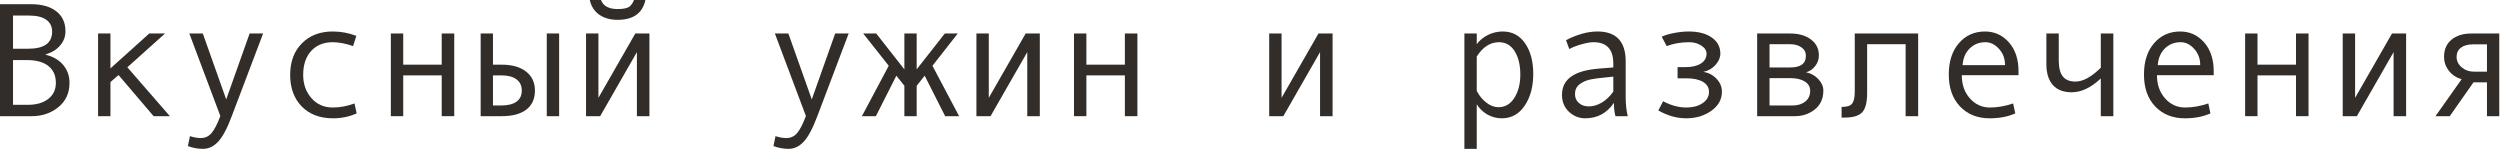
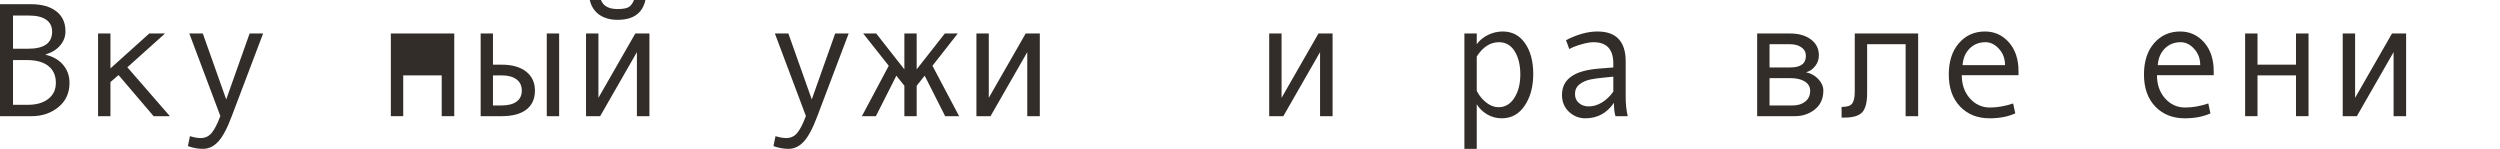
<svg xmlns="http://www.w3.org/2000/svg" viewBox="0 0 184.562 10.992" fill="none">
  <path d="M3.368 4.042C3.919 4.171 4.35 4.421 4.663 4.792C4.975 5.162 5.131 5.604 5.131 6.115C5.131 6.865 4.858 7.463 4.311 7.908C3.768 8.353 3.114 8.576 2.349 8.576H0V0.31H2.29C3.087 0.31 3.71 0.486 4.159 0.838C4.608 1.185 4.833 1.677 4.833 2.314C4.833 2.704 4.702 3.052 4.44 3.356C4.182 3.661 3.825 3.882 3.368 4.018V4.042ZM0.961 3.597H2.085C3.261 3.597 3.848 3.177 3.848 2.337C3.848 1.954 3.704 1.662 3.415 1.459C3.126 1.252 2.702 1.148 2.144 1.148H0.961V3.597ZM0.961 7.738H2.05C2.687 7.738 3.19 7.593 3.561 7.304C3.936 7.015 4.124 6.619 4.124 6.115C4.124 5.58 3.94 5.166 3.573 4.874C3.206 4.581 2.675 4.434 1.98 4.434H0.961V7.738Z" fill="#322D29" />
  <path d="M12.541 8.576H11.34L8.751 5.541L8.154 6.057V8.576H7.24V2.472H8.154V5.049L11.018 2.472H12.184L9.401 4.967L12.541 8.576Z" fill="#322D29" />
  <path d="M19.424 2.472L17.11 8.576C16.774 9.474 16.44 10.1 16.108 10.456C15.78 10.811 15.405 10.989 14.984 10.989C14.609 10.989 14.238 10.921 13.871 10.784L14.023 10.052C14.32 10.145 14.585 10.192 14.82 10.192C15.148 10.192 15.417 10.065 15.628 9.811C15.839 9.558 16.052 9.142 16.267 8.564L13.976 2.472H14.972L16.7 7.34L18.428 2.472H19.424Z" fill="#322D29" />
-   <path d="M26.33 8.37C25.799 8.613 25.215 8.734 24.578 8.734C23.618 8.734 22.85 8.443 22.276 7.861C21.706 7.275 21.421 6.498 21.421 5.53C21.421 4.561 21.708 3.786 22.282 3.204C22.86 2.618 23.618 2.325 24.555 2.325C25.168 2.325 25.752 2.433 26.307 2.648L26.066 3.403C25.512 3.212 25.012 3.116 24.567 3.116C23.895 3.116 23.362 3.333 22.968 3.766C22.577 4.2 22.382 4.788 22.382 5.53C22.382 6.209 22.585 6.781 22.991 7.246C23.397 7.707 23.926 7.937 24.578 7.937C25.094 7.937 25.625 7.837 26.172 7.638L26.33 8.37Z" fill="#322D29" />
-   <path d="M33.535 8.576H32.609V5.565H29.768V8.576H28.854V2.472H29.768V4.774H32.609V2.472H33.535V8.576Z" fill="#322D29" />
+   <path d="M33.535 8.576H32.609V5.565H29.768V8.576H28.854V2.472H29.768V4.774V2.472H33.535V8.576Z" fill="#322D29" />
  <path d="M41.278 8.576H40.365V2.472H41.278V8.576ZM36.393 4.774H37.032C37.809 4.774 38.412 4.946 38.842 5.289C39.275 5.629 39.492 6.096 39.492 6.689C39.492 7.295 39.281 7.761 38.859 8.089C38.437 8.413 37.832 8.576 37.043 8.576H35.485V2.472H36.393V4.774ZM36.393 7.785H37.032C37.5 7.785 37.865 7.693 38.127 7.509C38.389 7.322 38.52 7.049 38.52 6.689C38.52 6.322 38.387 6.043 38.121 5.852C37.86 5.66 37.496 5.565 37.032 5.565H36.393V7.785Z" fill="#322D29" />
  <path d="M47.944 8.576H47.019V3.848L44.307 8.576H43.264V2.472H44.178V7.222L46.902 2.472H47.944V8.576ZM47.646 0C47.439 0.976 46.753 1.464 45.59 1.464C45.051 1.464 44.6 1.337 44.237 1.084C43.877 0.826 43.645 0.465 43.54 0H44.365C44.537 0.445 44.945 0.668 45.59 0.668C46.019 0.668 46.31 0.609 46.462 0.492C46.615 0.371 46.728 0.207 46.802 0H47.646Z" fill="#322D29" />
  <path d="M62.653 2.472L60.339 8.576C60.003 9.474 59.669 10.1 59.337 10.456C59.009 10.811 58.634 10.989 58.213 10.989C57.838 10.989 57.467 10.921 57.1 10.784L57.252 10.052C57.549 10.145 57.815 10.192 58.049 10.192C58.377 10.192 58.646 10.065 58.857 9.811C59.068 9.558 59.281 9.142 59.496 8.564L57.205 2.472H58.201L59.929 7.34L61.657 2.472H62.653Z" fill="#322D29" />
  <path d="M70.807 8.576H69.776L68.264 5.588L67.673 6.332V8.576H66.765V6.332L66.173 5.588L64.662 8.576H63.631L65.611 4.856L63.725 2.472H64.685L66.765 5.12V2.472H67.673V5.12L69.752 2.472H70.707L68.838 4.856L70.807 8.576Z" fill="#322D29" />
  <path d="M76.764 8.576H75.838V3.848L73.126 8.576H72.084V2.472H72.997V7.222L75.721 2.472H76.764V8.576Z" fill="#322D29" />
-   <path d="M83.968 8.576H83.043V5.565H80.202V8.576H79.288V2.472H80.202V4.774H83.043V2.472H83.968V8.576Z" fill="#322D29" />
  <path d="M98.378 8.576H97.453V3.848L94.741 8.576H93.698V2.472H94.612V7.222L97.336 2.472H98.378V8.576Z" fill="#322D29" />
  <path d="M109.021 3.263C109.225 2.982 109.498 2.755 109.841 2.583C110.189 2.411 110.554 2.325 110.937 2.325C111.64 2.325 112.19 2.616 112.589 3.198C112.991 3.776 113.192 4.53 113.192 5.459C113.192 6.396 112.981 7.178 112.559 7.802C112.142 8.423 111.577 8.734 110.867 8.734C110.488 8.734 110.132 8.64 109.8 8.452C109.473 8.261 109.213 8.009 109.021 7.697V10.989H108.108V2.472H109.021V3.263ZM109.021 4.171V6.707C109.193 7.051 109.426 7.338 109.719 7.568C110.011 7.798 110.314 7.914 110.626 7.914C111.118 7.914 111.509 7.683 111.798 7.222C112.091 6.762 112.237 6.19 112.237 5.506C112.237 4.803 112.099 4.229 111.821 3.784C111.544 3.339 111.158 3.116 110.662 3.116C110.017 3.116 109.471 3.468 109.021 4.171Z" fill="#322D29" />
  <path d="M120.168 8.576H119.261C119.186 8.329 119.149 8.001 119.149 7.591C118.63 8.353 117.923 8.734 117.029 8.734C116.576 8.734 116.175 8.574 115.828 8.253C115.484 7.929 115.313 7.513 115.313 7.006C115.313 6.705 115.373 6.439 115.494 6.209C115.615 5.979 115.793 5.785 116.027 5.629C116.261 5.469 116.547 5.344 116.882 5.254C117.218 5.161 117.617 5.096 118.077 5.061L119.102 4.979V4.686C119.102 3.64 118.614 3.116 117.638 3.116C117.407 3.116 117.115 3.167 116.759 3.269C116.408 3.366 116.105 3.483 115.851 3.62L115.611 2.964C116.443 2.538 117.216 2.325 117.931 2.325C119.321 2.325 120.016 3.062 120.016 4.534V7.158C120.016 7.689 120.067 8.162 120.168 8.576ZM119.102 6.766V5.658C118.278 5.733 117.712 5.803 117.404 5.869C117.099 5.932 116.834 6.051 116.607 6.227C116.385 6.402 116.273 6.641 116.273 6.941C116.273 7.215 116.369 7.435 116.56 7.603C116.751 7.771 116.996 7.855 117.292 7.855C117.617 7.855 117.939 7.759 118.259 7.568C118.579 7.373 118.86 7.105 119.102 6.766Z" fill="#322D29" />
-   <path d="M125.768 5.313C126.139 5.367 126.458 5.535 126.723 5.817C126.989 6.094 127.121 6.41 127.121 6.766C127.121 7.336 126.862 7.806 126.342 8.177C125.823 8.548 125.204 8.734 124.486 8.734C123.786 8.734 123.099 8.54 122.424 8.154L122.781 7.474C123.359 7.783 123.931 7.937 124.497 7.937C124.974 7.937 125.37 7.832 125.686 7.621C126.006 7.406 126.167 7.129 126.167 6.789C126.167 6.465 126.018 6.217 125.722 6.045C125.425 5.869 125.02 5.781 124.509 5.781H123.847V4.956H124.415C124.903 4.956 125.286 4.868 125.563 4.692C125.844 4.516 125.985 4.272 125.985 3.96C125.985 3.729 125.858 3.532 125.604 3.368C125.35 3.2 125.05 3.116 124.702 3.116C124.101 3.116 123.548 3.212 123.044 3.403L122.675 2.712C122.894 2.603 123.197 2.511 123.583 2.437C123.97 2.363 124.331 2.325 124.667 2.325C125.386 2.325 125.954 2.474 126.372 2.771C126.793 3.064 127.004 3.46 127.004 3.96C127.004 4.245 126.887 4.52 126.653 4.786C126.422 5.047 126.128 5.219 125.768 5.301V5.313Z" fill="#322D29" />
  <path d="M133.331 5.336C133.697 5.414 134.002 5.584 134.244 5.846C134.486 6.108 134.608 6.385 134.608 6.678C134.608 7.283 134.396 7.752 133.975 8.083C133.557 8.412 133.071 8.576 132.516 8.576H129.722V2.472H132.147C132.784 2.472 133.297 2.618 133.688 2.911C134.082 3.204 134.279 3.597 134.279 4.089C134.279 4.381 134.188 4.645 134.004 4.879C133.821 5.114 133.596 5.266 133.331 5.336ZM130.636 4.979H132.171C132.936 4.979 133.319 4.694 133.319 4.124C133.319 3.858 133.209 3.649 132.991 3.497C132.772 3.341 132.487 3.263 132.136 3.263H130.636V4.979ZM130.636 7.785H132.352C132.727 7.785 133.034 7.689 133.272 7.498C133.514 7.306 133.635 7.043 133.635 6.707C133.635 6.41 133.502 6.18 133.237 6.016C132.975 5.852 132.632 5.77 132.206 5.77H130.636V7.785Z" fill="#322D29" />
  <path d="M141.607 8.576H140.682V3.263H137.841V6.871C137.841 7.57 137.716 8.046 137.466 8.3C137.22 8.554 136.792 8.681 136.183 8.681H135.955V7.89H136.013C136.384 7.89 136.628 7.804 136.745 7.632C136.866 7.461 136.927 7.176 136.927 6.777V2.472H141.607V8.576Z" fill="#322D29" />
  <path d="M149.017 5.553H144.829C144.829 6.244 145.028 6.814 145.426 7.263C145.829 7.712 146.321 7.937 146.903 7.937C147.457 7.937 148.029 7.837 148.619 7.638L148.777 8.37C148.238 8.613 147.609 8.734 146.891 8.734C145.985 8.734 145.254 8.443 144.7 7.861C144.146 7.279 143.868 6.494 143.868 5.506C143.868 4.538 144.116 3.766 144.612 3.192C145.112 2.614 145.756 2.325 146.545 2.325C147.248 2.325 147.836 2.593 148.308 3.128C148.781 3.663 149.017 4.376 149.017 5.266V5.553ZM148.021 4.809C148.021 4.333 147.873 3.932 147.576 3.608C147.279 3.28 146.947 3.116 146.58 3.116C146.108 3.116 145.715 3.272 145.403 3.585C145.094 3.897 144.923 4.305 144.888 4.809H148.021Z" fill="#322D29" />
-   <path d="M156.017 8.576H155.091V5.793C154.369 6.473 153.652 6.812 152.942 6.812C152.336 6.812 151.874 6.635 151.553 6.279C151.233 5.92 151.073 5.399 151.073 4.715V2.472H151.987V4.446C151.987 4.989 152.086 5.387 152.286 5.641C152.485 5.895 152.797 6.022 153.223 6.022C153.774 6.022 154.396 5.682 155.091 5.002V2.472H156.017V8.576Z" fill="#322D29" />
  <path d="M163.427 5.553H159.238C159.238 6.244 159.438 6.814 159.836 7.263C160.238 7.712 160.73 7.937 161.312 7.937C161.867 7.937 162.439 7.837 163.028 7.638L163.186 8.37C162.648 8.613 162.019 8.734 161.3 8.734C160.395 8.734 159.664 8.443 159.11 7.861C158.555 7.279 158.278 6.494 158.278 5.506C158.278 4.538 158.526 3.766 159.022 3.192C159.522 2.614 160.166 2.325 160.955 2.325C161.658 2.325 162.245 2.593 162.718 3.128C163.19 3.663 163.427 4.376 163.427 5.266V5.553ZM162.431 4.809C162.431 4.333 162.283 3.932 161.986 3.608C161.689 3.28 161.357 3.116 160.99 3.116C160.517 3.116 160.125 3.272 159.813 3.585C159.504 3.897 159.332 4.305 159.297 4.809H162.431Z" fill="#322D29" />
  <path d="M170.427 8.576H169.501V5.565H166.66V8.576H165.746V2.472H166.66V4.774H169.501V2.472H170.427V8.576Z" fill="#322D29" />
  <path d="M177.631 8.576H176.706V3.848L173.994 8.576H172.951V2.472H173.865V7.222L176.589 2.472H177.631V8.576Z" fill="#322D29" />
-   <path d="M184.508 8.576H183.6V6.08H182.604L180.853 8.576H179.799L181.726 5.852C181.328 5.731 181.011 5.518 180.777 5.213C180.547 4.909 180.431 4.569 180.431 4.194C180.431 3.659 180.613 3.239 180.976 2.935C181.339 2.626 181.837 2.472 182.47 2.472H184.508V8.576ZM183.6 5.289V3.274H182.581C182.194 3.274 181.894 3.356 181.679 3.52C181.464 3.681 181.357 3.905 181.357 4.194C181.357 4.495 181.482 4.752 181.732 4.967C181.982 5.182 182.28 5.289 182.628 5.289H183.6Z" fill="#322D29" />
</svg>